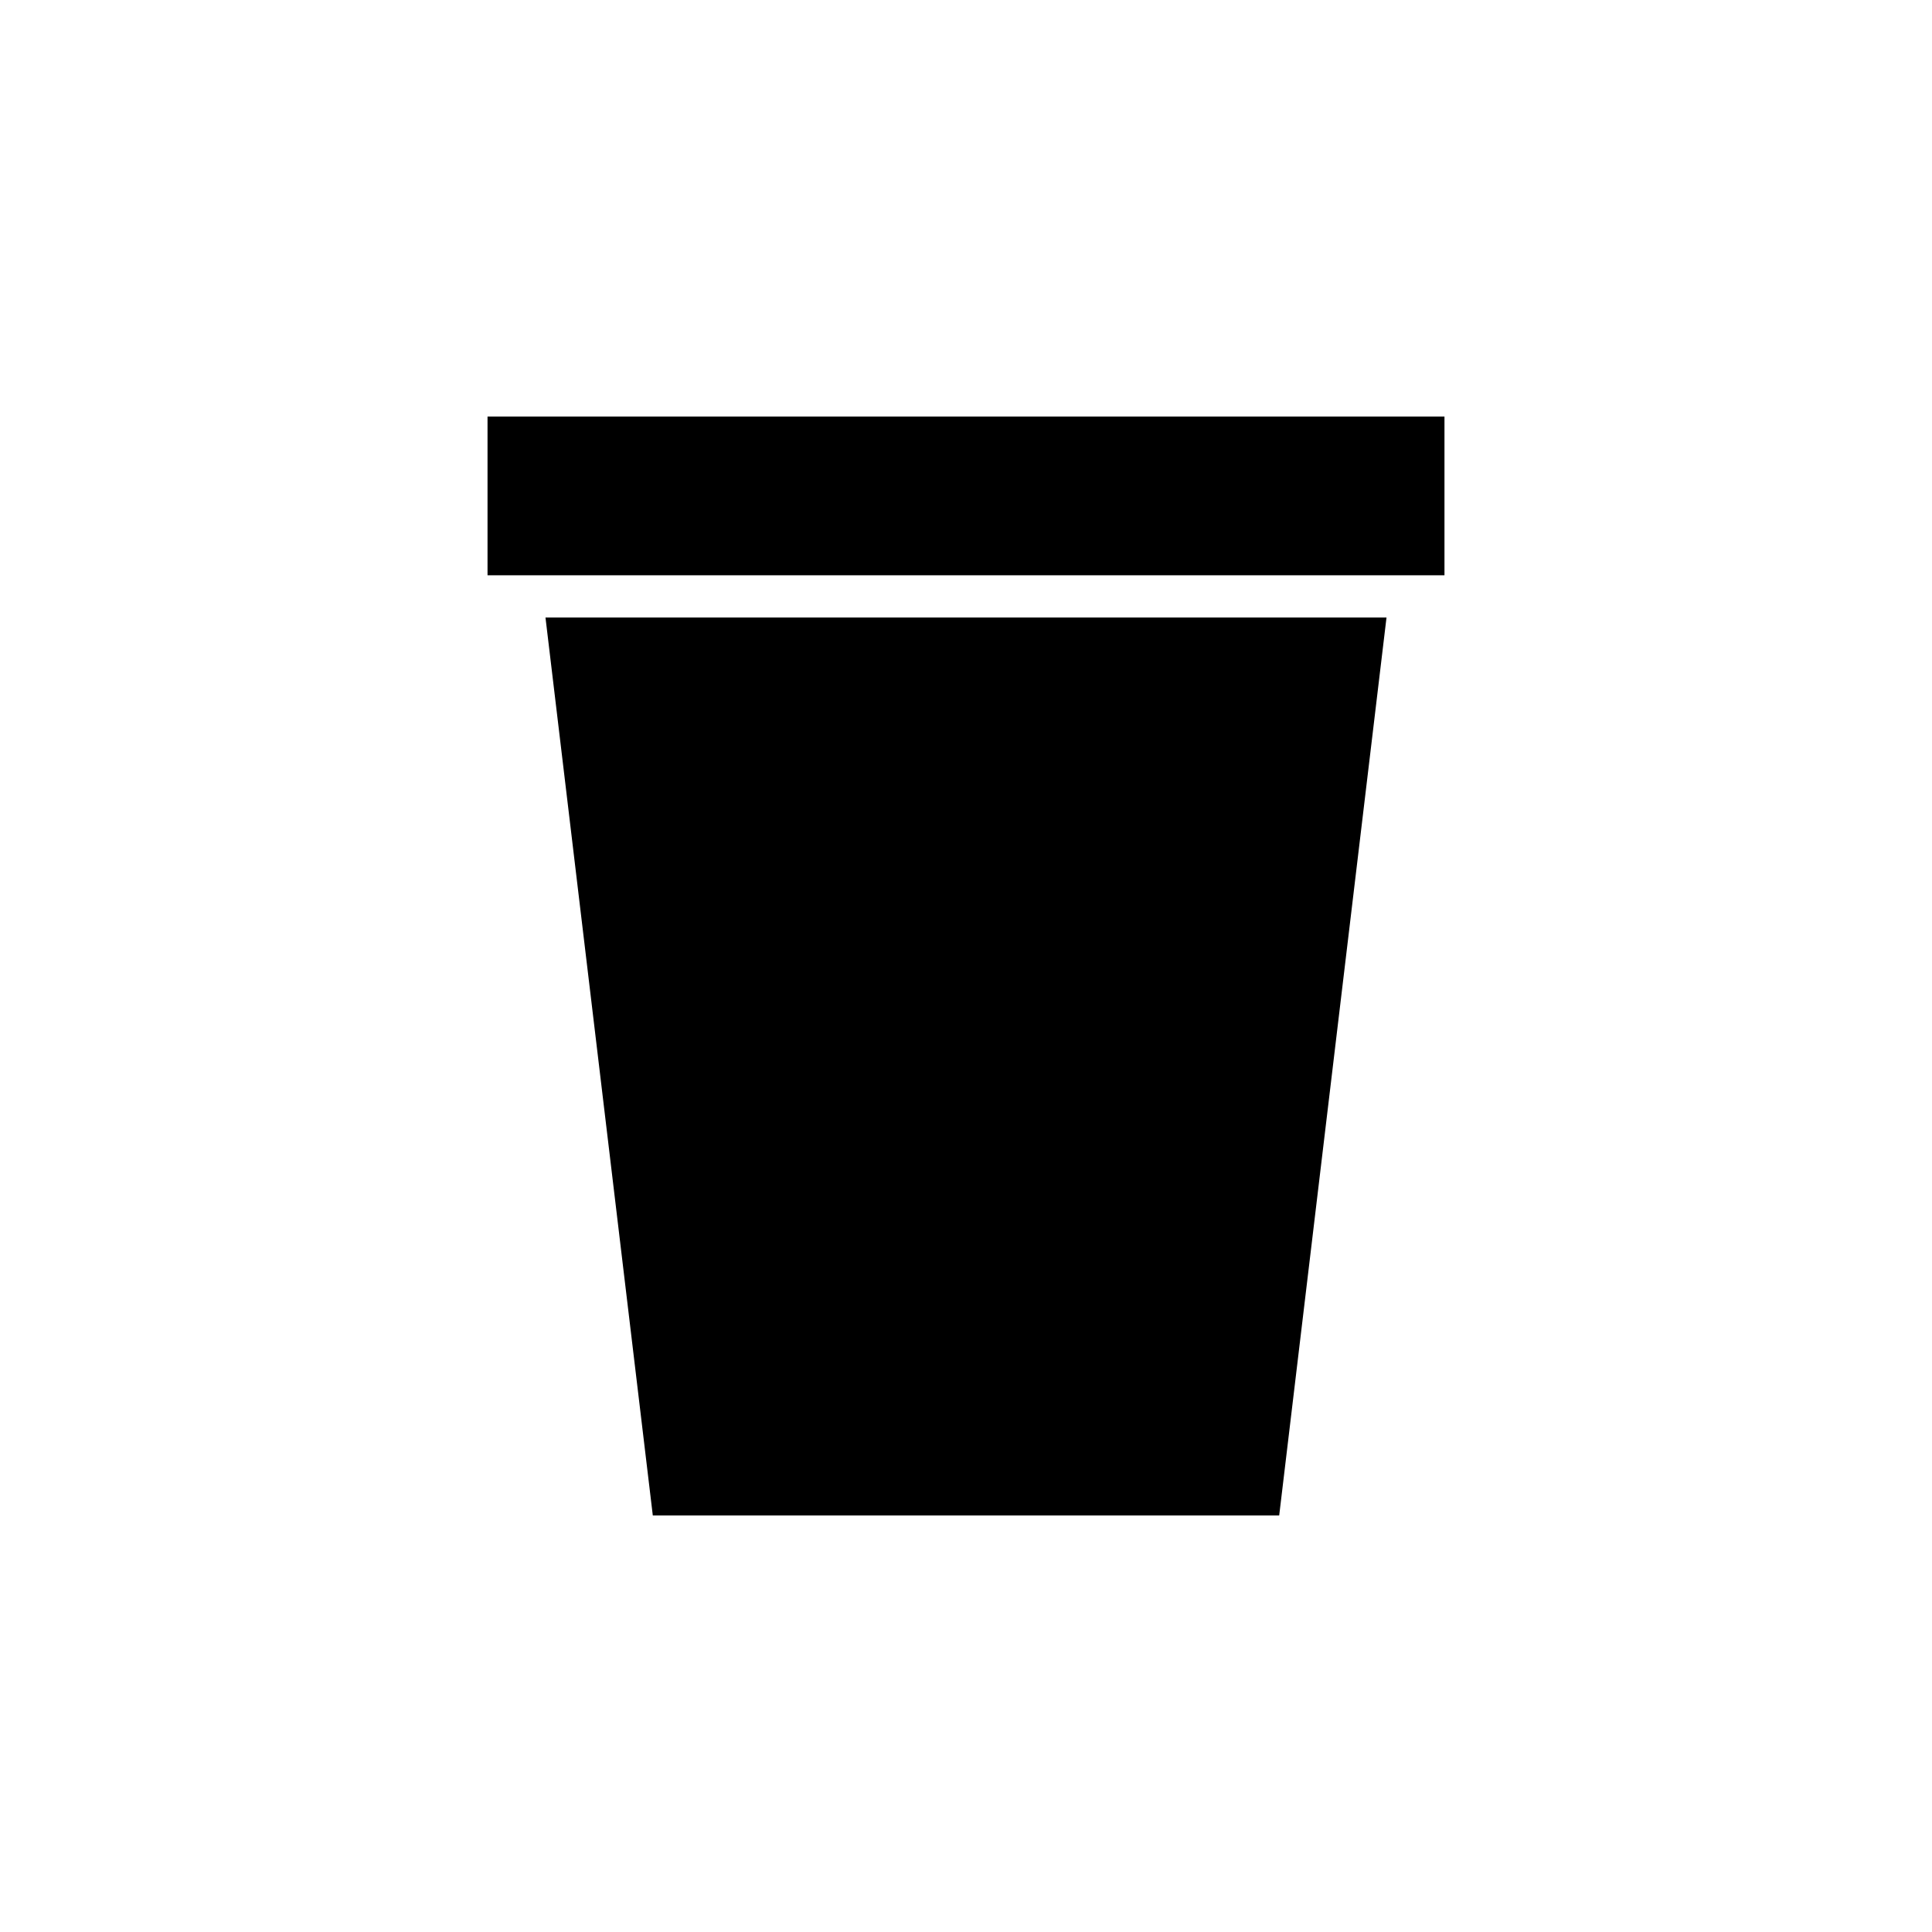
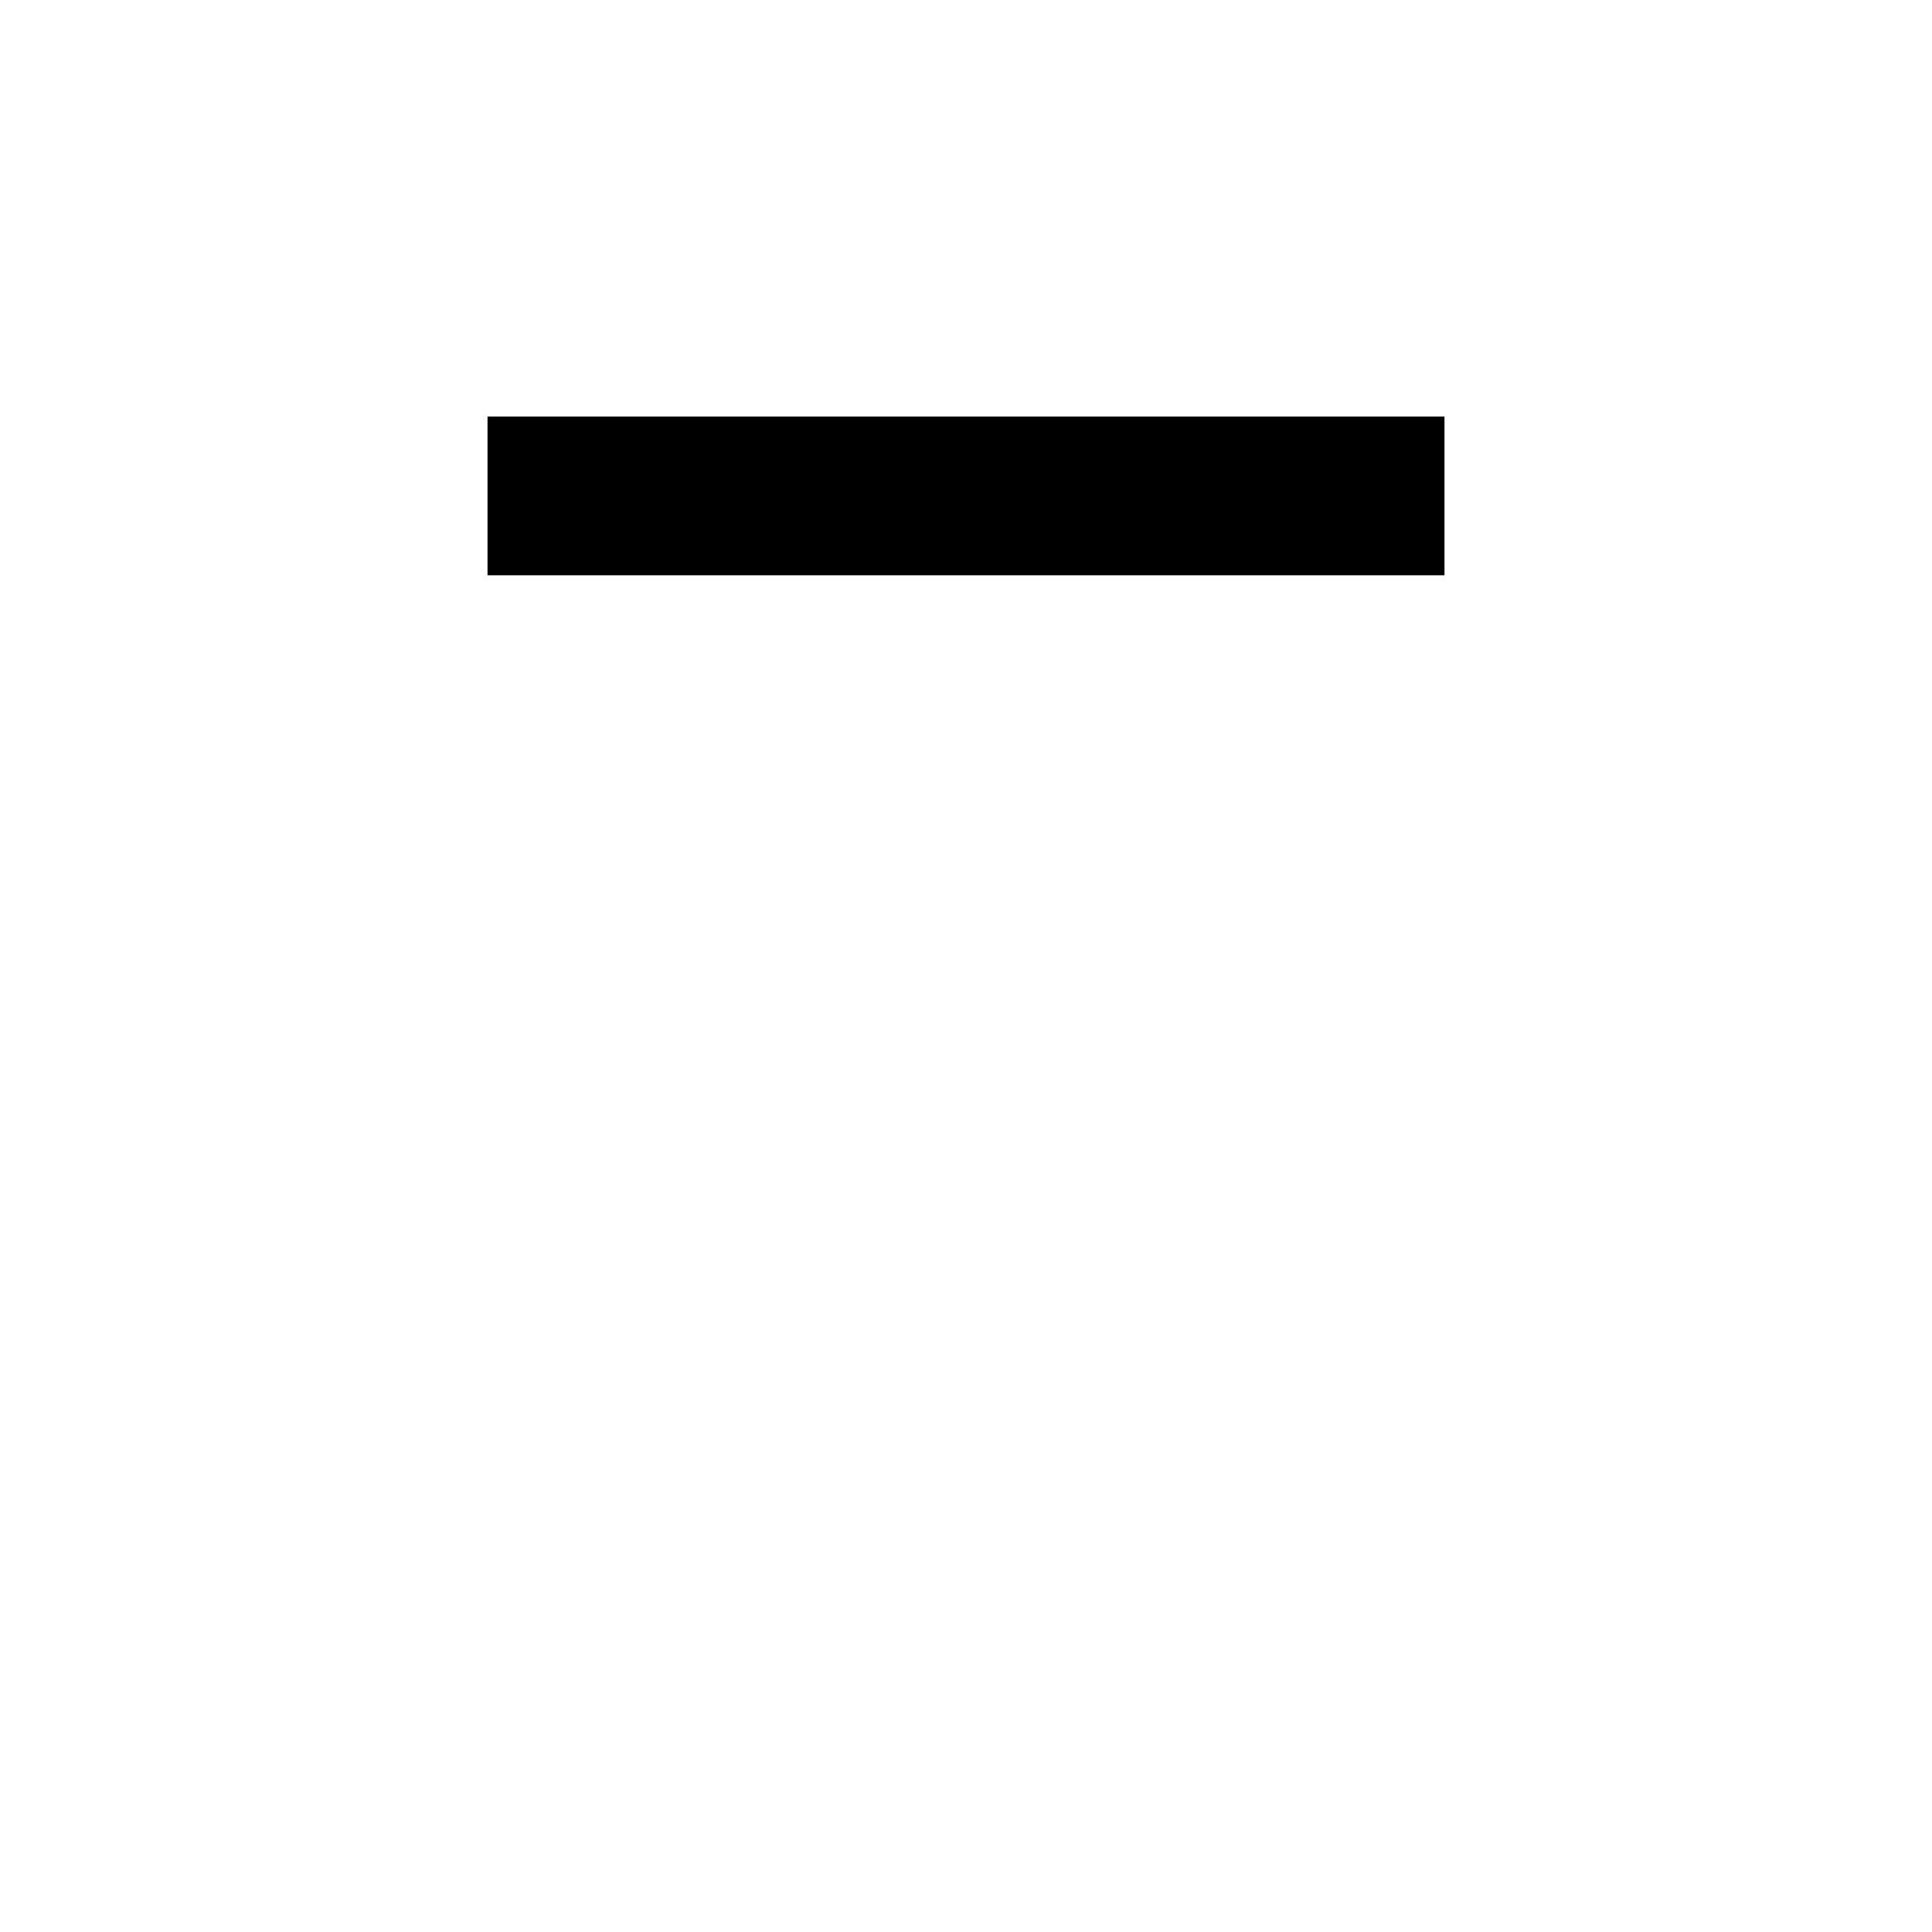
<svg xmlns="http://www.w3.org/2000/svg" fill="#000000" width="800px" height="800px" version="1.1" viewBox="144 144 512 512">
  <g>
-     <path d="m483 545.61 28.438-237.96h-222.88l28.441 237.96z" />
    <path d="m273.2 254.39h253.6v42.066h-253.6z" />
  </g>
</svg>